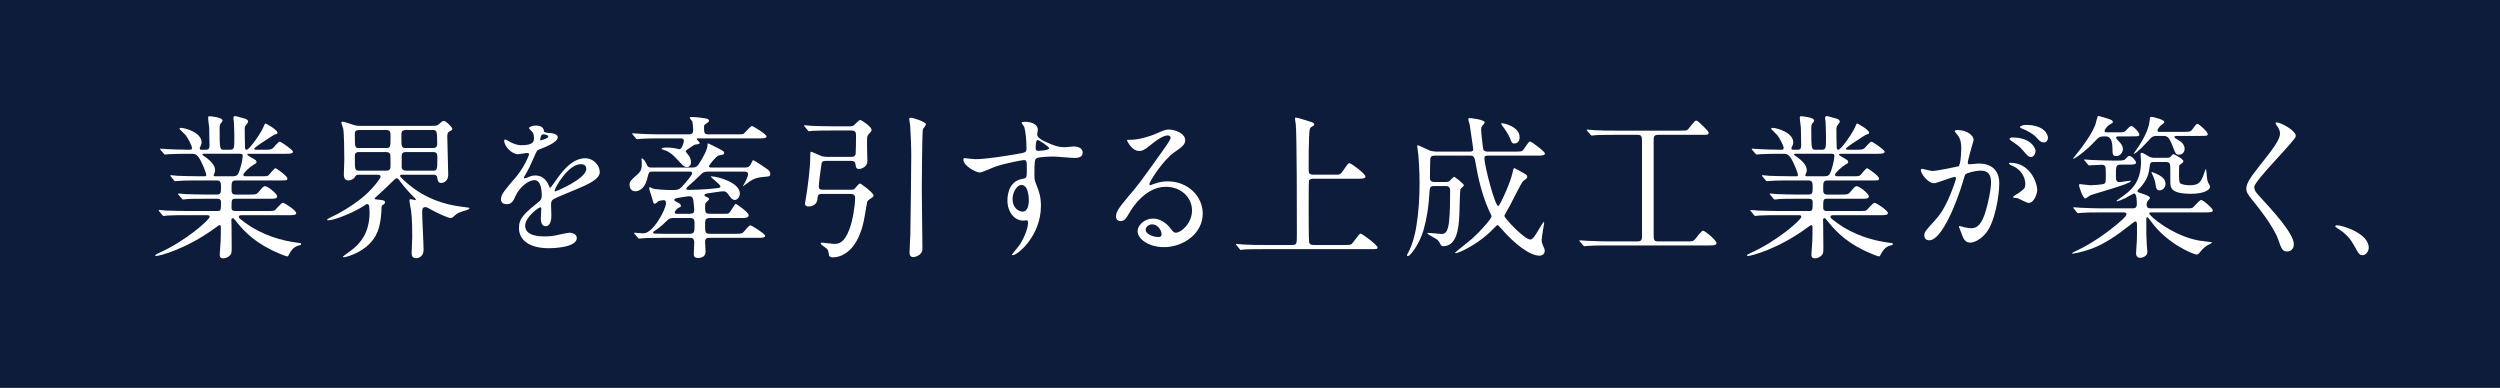
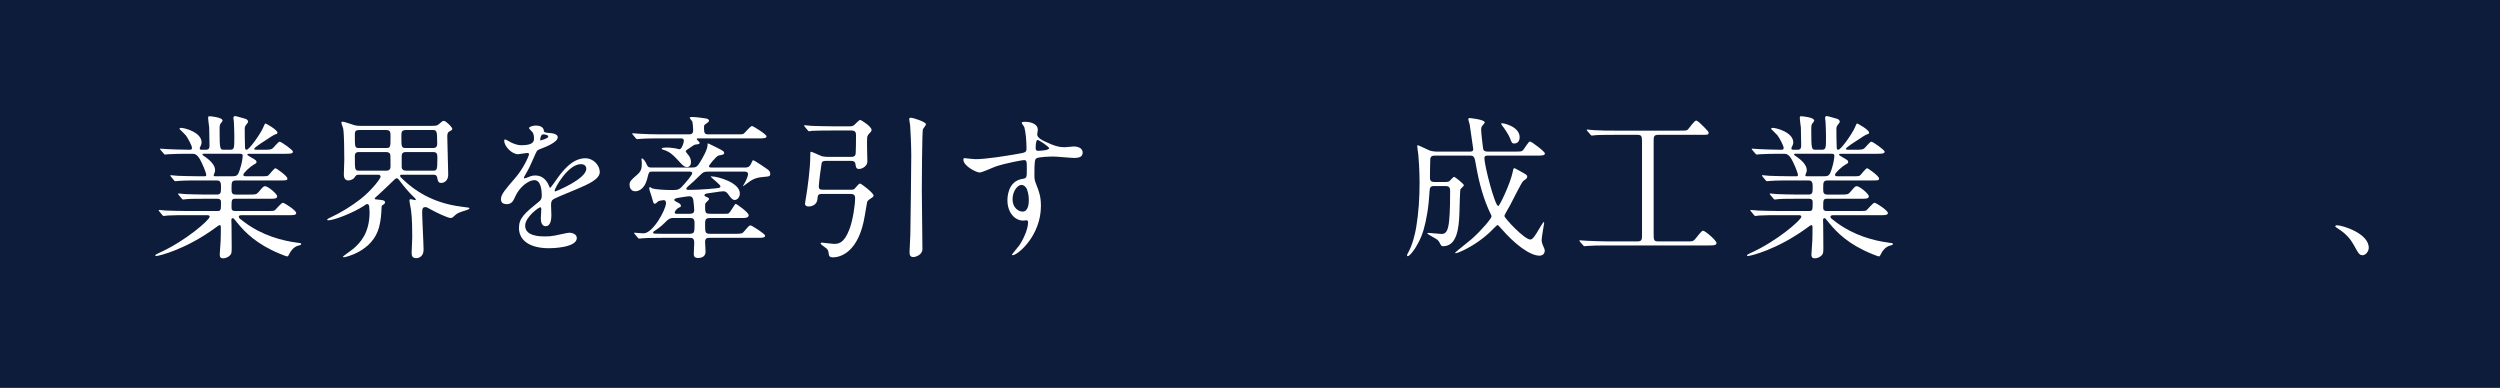
<svg xmlns="http://www.w3.org/2000/svg" id="_レイヤー_1" data-name="レイヤー_1" version="1.1" viewBox="0 0 419.034 65">
  <rect x="0" y="0" width="419.034" height="65" fill="#808080" stroke="none" />
  <rect width="419.034" height="65" style="fill: #013; opacity: .9;" />
  <g>
    <path d="M40.679,36.068c-.364,0-.65,0-.65.26,0,.234.104.286.936.91,3.017,2.262,6.396,3.12,8.814,3.432.624.078.702.078.702.234s-.13.182-.546.286c-.702.208-1.196.858-1.404,1.3-.078.182-.26.494-.338.494-.208,0-1.014-.338-1.274-.442-3.848-1.586-5.798-3.536-7.15-5.2-.598-.728-.624-.78-.754-.78-.208,0-.234.234-.234.312,0,.104.026.884.026,1.04,0,.494.026,2.886.026,3.432,0,.936,0,1.144-.26,1.43-.364.39-.832.521-1.17.521-.312,0-.572-.078-.572-.65,0-.052.13-2.002.156-2.392.026-.676.026-1.508.026-2.184,0-.104,0-.338-.208-.338-.104,0-.52.312-.624.39-5.044,3.718-9.568,4.784-9.984,4.784-.052,0-.182-.026-.182-.13,0-.078.52-.312.546-.338,4.472-1.976,8.58-5.59,8.58-6.11,0-.26-.26-.26-.442-.26h-3.432c-.858,0-2.47,0-3.146.052-.078,0-.598.078-.702.078-.078,0-.13-.052-.234-.182l-.494-.598q-.104-.13-.104-.156c0-.052.052-.078.078-.078.182,0,.962.104,1.144.104.754.026,2.496.078,3.588.078h5.097c.546,0,.546-.234.546-1.456,0-.286-.026-.598-.65-.598h-1.872c-.962,0-2.548,0-3.12.052-.078,0-.624.078-.702.078-.104,0-.13-.052-.234-.156l-.521-.624q-.104-.13-.104-.156c0-.052.052-.078.104-.078.156,0,.962.104,1.145.104.728.026,2.392.078,3.562.078h1.638c.754,0,.754-.312.754-1.274,0-.546,0-1.092-.676-1.092h-3.146c-.624,0-2.392,0-3.302.078-.078,0-.468.052-.546.052s-.13-.052-.234-.182l-.494-.598q-.104-.13-.104-.156c0-.052.052-.078.078-.078.156,0,.962.104,1.144.104.754.026,2.106.078,3.562.078h.962c.13,0,.286,0,.286-.208,0-.39-.728-2.08-1.066-2.652-.52-.858-.858-.91-1.352-.91h-.65c-1.04,0-2.782.026-3.276.078-.104,0-.468.052-.572.052-.078,0-.13-.052-.208-.156l-.52-.598q-.104-.13-.104-.182c0-.052.052-.052.078-.052.182,0,.962.078,1.144.078.754.026,2.106.104,3.588.104.39,0,.546,0,.546-.312,0-.364-.676-1.612-1.04-2.106-.156-.182-1.066-1.066-1.066-1.066,0-.078.104-.182.26-.182.65,0,3.458.754,3.458,2.444,0,.156-.026.338-.182.65-.13.208-.13.26-.13.364,0,.208.208.208.286.208h.78c.572,0,.572-.468.572-.702,0-.468-.026-2.314-.052-3.016-.026-.234-.182-1.326-.182-1.586,0-.312.104-.312.26-.312.052,0,2.158.156,2.158.729,0,.104-.156.312-.26.416-.182.208-.234.416-.234.988,0,3.484.052,3.484.78,3.484h.936c.754,0,.754-.208.754-2.236,0-.702-.052-2.002-.078-2.47-.026-.078-.078-.494-.078-.572,0-.208.078-.364.26-.364.156,0,.338.052,1.794.468.156.052.416.234.416.468,0,.104-.052.156-.286.468-.286.338-.286.494-.286.91,0,1.482.026,1.612.052,2.938,0,.182.026.39.26.39.468,0,2.34-2.704,2.756-3.666.286-.676.312-.728.442-.728.052,0,1.976,1.04,1.976,1.534,0,.182-.052.182-.598.39-.052,0-.936.572-1.066.676-.26.156-2.236,1.404-2.236,1.638,0,.13.208.156.312.156h1.274c.988,0,1.248-.026,1.508-.234.182-.13.936-1.118,1.17-1.118.286,0,2.236,1.404,2.236,1.664,0,.364-.52.364-1.404.364h-5.954c-.104,0-.286,0-.286.13,0,.104.052.13.572.442.858.494.962.546.962.806,0,.182-.104.26-.468.442-.598.338-1.742,1.378-1.742,1.716,0,.234.312.234.494.234h2.34c1.066,0,1.196,0,1.404-.182.182-.156.91-1.17,1.17-1.17.104,0,1.976,1.3,1.976,1.716,0,.338-.13.338-1.326.338h-7.254c-.78,0-.78.312-.78,1.326,0,.676,0,1.04.728,1.04h2.158c1.144,0,1.274,0,1.638-.416.754-.884.832-.988,1.118-.988.442,0,2.002,1.274,2.002,1.69s-.468.416-1.3.416h-5.694c-.65,0-.65.208-.65,1.404,0,.312,0,.65.624.65h5.278c.624,0,1.066,0,1.274-.078.234-.104,1.118-1.3,1.43-1.3.26,0,2.236,1.274,2.236,1.716,0,.364-.52.364-1.378.364h-7.592ZM34.127,25.771c-.052,0-.208,0-.208.13,0,.078.442.39.546.442,1.248.91,1.586,1.612,1.586,2.185,0,.26-.052.338-.182.676-.026.052-.052.13-.052.208,0,.13.182.13.286.13h2.886c.754,0,.91-.208,1.196-1.066.442-1.326.494-2.236.494-2.366,0-.26-.104-.338-.546-.338h-6.006Z" style="fill: #fff;" />
    <path d="M67.355,29.281c-.208,0-.286.052-.286.182,0,.156.052.234.598.729,1.716,1.612,4.706,3.822,9.646,4.446,1.326.156,1.378.182,1.378.26,0,.156-.26.234-.468.312-1.17.364-1.586.494-2.028.936-.312.312-.416.39-.676.39-.494,0-2.418-.936-3.224-1.378-.702-.39-.78-.442-.988-.442-.494,0-.546.312-.546.962,0,.884.234,5.174.234,6.163,0,1.43-1.17,1.43-1.222,1.43-.676,0-.78-.416-.78-.91,0-.364.104-2.21.104-2.626,0-.754,0-3.12-.208-4.55-.026-.234-.26-1.3-.26-1.561,0-.182.078-.234.234-.234.104,0,.598.156.702.156.104,0,.13-.052.13-.104,0-.104-.26-.364-.39-.468-.598-.546-1.69-1.82-2.158-2.47-.26-.364-.442-.624-.624-.624s-.286.104-.364.182c-.936.91-2.392,2.288-2.834,2.678-.104.104-.521.442-.521.52,0,.156.078.156.39.182.832.078,1.352.104,1.352.494,0,.078-.078.234-.338.39-.182.104-.26.156-.26.546-.026.91-.104,2.028-.416,3.225-1.092,4.082-5.721,5.018-5.824,5.018-.078,0-.234,0-.234-.104,0-.052,1.56-1.144,1.846-1.404,1.014-.91,2.626-2.496,2.626-6.058,0-.338-.078-.91-.078-1.066-.052-.182-.208-.286-.364-.286-.078,0-.494.286-.598.364-1.716,1.092-4.862,2.366-5.902,2.366-.078,0-.156,0-.156-.078,0-.13.13-.208.416-.338,1.872-.858,3.588-1.924,5.2-3.172,1.872-1.482,3.328-3.432,3.328-3.718,0-.312-.312-.338-.468-.338h-2.938c-.676,0-.702.052-.936.442-.182.286-.676.52-1.066.52-.728,0-.754-.754-.754-1.014,0-.338.078-2.08.078-2.47,0-1.17-.026-4.29-.182-5.2-.026-.156-.312-.832-.312-1.014,0-.13.13-.156.208-.156.286,0,1.612.494,1.924.572.442.13.78.13,1.066.13h11.622c1.092,0,1.222,0,1.56-.312.442-.39.572-.52.806-.52.364,0,1.404,1.092,1.404,1.3s-.078.26-.521.494c-.312.182-.312.546-.312.936,0,.91.156,5.278.156,6.292,0,.91-.598,1.378-1.17,1.378-.52,0-.572-.364-.676-.884-.078-.442-.364-.494-.624-.494h-5.304ZM64.729,24.809c.728,0,.728-.182.728-1.846,0-.806,0-1.17-.754-1.17h-4.498c-.729,0-.729.39-.729.728,0,2.184,0,2.288.702,2.288h4.55ZM64.781,28.605c.676,0,.676-.52.676-.78,0-.234,0-1.716-.026-1.794-.026-.39-.286-.546-.728-.546h-4.55c-.676,0-.676.442-.676.702,0,2.392,0,2.418.78,2.418h4.524ZM72.633,24.809c.65,0,.65-.546.65-.702,0-2.314-.104-2.314-.832-2.314h-4.342c-.832,0-.832.312-.832,1.092,0,1.716,0,1.924.728,1.924h4.628ZM72.633,28.605c.624,0,.676-.234.676-2.054,0-.676,0-1.066-.729-1.066h-4.55c-.702,0-.702.416-.702.858v1.638c0,.442.338.624.754.624h4.55Z" style="fill: #fff;" />
    <path d="M83.968,33.364c0-.78.728-1.612,2.496-3.666,1.17-1.352,2.21-3.51,2.21-3.874,0-.156-.182-.182-.286-.182-.26,0-1.326.208-1.56.208-.988,0-2.314-1.274-2.314-2.288,0-.078,0-.182.156-.182s.832.416.988.494c.312.156,1.014.468,1.716.468,2.132,0,2.132-.702,2.132-1.222,0-.156-.026-.572-.208-.91-.078-.13-.624-.598-.624-.754,0-.208.676-.416,1.145-.416.624,0,1.274.234,1.326.806.026.338.13.39,1.17.468.182,0,1.17.13,1.17.676,0,.858-1.898,1.586-3.094,2.054-.39.156-.416.208-.988,1.534-.624,1.43-.729,1.638-1.404,2.808-.13.234-.182.312-.182.416,0,.052.026.104.104.104s.572-.182.806-.286c.286-.13.624-.208,1.014-.208.338,0,1.534.052,2.21,1.586.182.442.208.494.26.494.078,0,.937-1.196,1.066-1.404.858-1.196,2.548-3.562,4.81-3.562,1.43,0,2.444,1.222,2.444,2.314,0,1.222-2.054,2.08-3.666,2.782-.65.286-3.588,1.456-4.056,1.742-.416.26-.442.546-.442,1.092,0,.234.052,1.326.052,1.561,0,.416,0,1.898-.962,1.898-.702,0-.806-.858-.806-1.326,0-.26.078-1.508.078-1.534,0-.104,0-.312-.182-.312-.208,0-2.522,1.612-2.522,3.094,0,1.794,2.6,1.794,3.354,1.794.65,0,1.145-.052,1.664-.156.364-.052,2.028-.468,2.366-.468.546,0,1.274.26,1.274.884,0,1.612-4.03,1.716-4.654,1.716-3.302,0-5.044-1.352-5.044-3.406,0-1.664.988-2.496,3.432-4.472.26-.208.39-.521.39-.91,0-1.17-.208-2.626-1.248-2.626-.988,0-2.522,1.196-3.198,2.756-.286.65-.572,1.274-1.404,1.274-.494,0-.988-.156-.988-.858ZM90.599,23.535c.052,0,1.3-.338,1.3-.624,0-.338-.65-.39-.884-.39-.364,0-.468.728-.468.832s0,.182.052.182ZM92.965,31.959c0,.052.026.13.104.13s5.2-2.08,5.2-3.796c0-.65-.572-.78-.91-.78-2.158,0-4.394,4.03-4.394,4.446Z" style="fill: #fff;" />
    <path d="M109.344,28.761c-.546,0-.572.026-.858,1.17-.494,1.976-1.664,2.132-2.002,2.132-.754,0-.962-.676-.962-1.066,0-.598.234-.806,1.222-1.664.729-.624.832-1.04.832-2.002,0-.078-.052-.702-.052-.702,0-.026,0-.078.052-.078.312,0,.729.754.858,1.092.13.26.234.442.728.442h6.76c.754,0,.962-.13,1.43-.936.468-.754,1.248-2.106,1.248-2.886,0-.104,0-.234.052-.234.104,0,1.3.624,1.586.754,1.04.546,1.144.598,1.144.858,0,.286-.312.312-.91.416-.416.078-1.638,1.638-1.638,1.794,0,.234.26.234.494.234h5.434c.416,0,.832,0,1.118-.624.26-.572.26-.598.39-.598.156,0,2.366,1.482,2.496,1.612.234.208.338.416.338.624,0,.468-.078.468-1.274.572-1.326.13-1.82.468-2.756,1.17-.078.078-.338.26-.494.364-.078,0-.026-.078.052-.208.521-.832.754-1.612.754-1.768,0-.468-.416-.468-.676-.468h-5.98c-.728,0-.91.13-1.352.572-.676.676-1.378,1.326-2.106,1.95-.052.052-.234.208-.234.364,0,.182.286.182.494.182,1.95,0,4.55-.26,4.836-.312.156-.026.39-.052.39-.312,0-.234-1.638-1.508-1.638-1.586,0-.052.13-.052.156-.052.988,0,4.732,1.014,4.732,2.86,0,.728-.52,1.092-.858,1.092-.39,0-.676-.364-1.04-.884-.312-.442-.494-.572-.884-.572-.234,0-.468.026-2.548.338-.338.052-.598.104-.598.312,0,.182.338.312.442.338.078.026.338.13.338.312,0,.13-.468.52-.546.624-.13.156-.13.26-.13.702,0,1.118.156,1.144,1.014,1.144h2.08c.624,0,.702,0,.806-.052.312-.104,1.066-1.612,1.222-1.612s2.184,1.43,2.184,1.898c0,.442-.598.468-.858.468h-5.434c-.858,0-1.014.13-1.014.988,0,1.482,0,1.664.884,1.664h4.03c1.17,0,1.3,0,1.664-.442.728-.858.806-.962,1.066-.962.156,0,2.418,1.404,2.418,1.716,0,.364-.52.364-1.378.364h-7.774c-.546,0-.91,0-.91.702,0,.182.078,1.378.078,1.638,0,.962-.936,1.04-1.274,1.04-.494,0-.702-.234-.702-.624,0-.286.078-1.664.078-1.95,0-.806-.39-.806-.884-.806h-4.524c-2.288,0-2.99.052-3.276.078-.104,0-.468.052-.546.052-.104,0-.156-.052-.234-.156l-.494-.598c-.104-.13-.13-.13-.13-.182,0-.052.052-.052.104-.052.078,0,1.222.104,1.482.104,1.612,0,3.771-4.03,3.771-5.07,0-.416-.234-.494-.364-.494-.26,0-.858.13-.884.156-.442.39-.494.442-.65.442-.208,0-.208-.104-.546-1.3-.026-.078-.364-1.066-.364-1.196,0-.156,0-.286.13-.286.078,0,.286.208.338.208.546.182,2.132.286,3.458.286,1.014,0,1.17-.104,2.028-1.092.286-.312,1.248-1.456,1.248-1.716,0-.286-.286-.286-.546-.286h-6.136ZM117.014,23.197c-.13,0-.234,0-.234.104,0,.13.494.52.494.65,0,.182-.13.208-.754.286-.156,0-.728.442-.858.52-.234.156-.728.442-.728.598,0,.104.416.598.52.728.234.286.364.702.364,1.092,0,.494-.26.832-.676.832-.286,0-.598-.156-1.014-.624-1.145-1.248-1.742-1.924-2.886-2.262-.104-.026-.338-.104-.338-.208,0-.182.729-.182.91-.182.598,0,1.17.104,1.508.156.104.026.494.13.572.13.39,0,.728-1.144.728-1.378,0-.442-.286-.442-.546-.442h-3.458c-.624,0-2.366,0-3.276.078-.078,0-.468.052-.546.052-.104,0-.13-.052-.234-.156l-.494-.598q-.104-.13-.104-.182c0-.052.052-.052.078-.052.156,0,.962.078,1.144.078.754.052,2.106.104,3.562.104h4.732c.702,0,.702-.416.702-.806,0-.468-.104-1.222-.13-1.326-.052-.104-.442-.52-.442-.65s.338-.13.494-.13c.624,0,2.132.234,2.288.26.104.026.442.104.442.364,0,.182-.104.234-.546.546-.26.156-.286.208-.286.728,0,.858.156,1.014.754,1.014h4.576c.624,0,1.092,0,1.274-.078.234-.13,1.144-1.326,1.456-1.326.13,0,2.418,1.378,2.418,1.742,0,.338-.521.338-1.404.338h-10.062ZM113.036,36.535c-.468,0-.78,0-1.248.442-.624.624-1.092,1.092-2.054,1.716-.13.078-.26.156-.26.286,0,.208.286.182.364.182.13,0,1.04.026,1.248.026h4.42c.91,0,.91-.234.91-1.742,0-.832-.26-.91-.884-.91h-2.496ZM115.558,35.834c.624,0,.806-.182.806-.65,0-.182-.104-1.353-.156-1.664-.104-.442-.26-.624-.676-.624-.286,0-1.534.208-1.846.26-.156.026-.676.104-.676.364,0,.13.338.312.676.468.234.13.442.26.442.52,0,.156-.052.182-.312.286-.52.234-.728.728-.728.832,0,.208.208.208.468.208h2.002Z" style="fill: #fff;" />
    <path d="M137.788,32.506c-.65,0-.728.182-.78.91-.078.806-.78,1.196-1.508,1.196-.13,0-.572-.052-.572-.468,0-.13.208-1.248.234-1.482.13-.754.65-4.29.65-6.448,0-.702,0-.78.156-.78.13,0,1.482.65,1.794.754.26.052.676.104.936.104h4.004c.702,0,.702-.416.728-.65.026-.676.052-1.664.052-2.964,0-.416-.078-.806-.754-.806h-3.276c-.624,0-2.392,0-3.302.052-.078.026-.442.078-.546.078-.078,0-.13-.078-.234-.182l-.494-.598q-.104-.13-.104-.156c0-.052.052-.078.078-.078.182,0,.962.078,1.144.104.754.026,2.106.078,3.588.078h2.912c.208,0,.39-.026.572-.13.182-.104.884-.937,1.118-.937.156,0,1.898,1.092,1.898,1.664,0,.234-.13.364-.416.65-.182.182-.26.338-.312.546-.078.598.026,3.484.026,4.134,0,.728-.858,1.222-1.378,1.222s-.546-.312-.624-.858c-.052-.494-.572-.494-.728-.494h-4.264c-.572,0-.65.26-.676.416-.052.156-.468,3.328-.468,3.822,0,.442.104.598.754.598h4.602c.208,0,.39,0,.572-.104.156-.104.754-.936.962-.936.234,0,2.288,1.586,2.288,2.002,0,.208-.234.364-.416.468-.416.26-.572.416-.65.598-.052.13-.338,1.95-.39,2.236-1.014,6.37-4.238,7.072-5.356,7.072-.13,0-.624,0-.676-.442-.104-.702-.13-.806-.416-1.066-.13-.13-.962-.624-.962-.832,0-.13.156-.13.234-.13.208,0,1.612.208,1.924.208.78,0,1.742,0,2.678-2.496.521-1.378.937-3.874.937-5.2,0-.494-.26-.676-.754-.676h-4.784ZM154.689,21.663c-.13.468-.182,8.762-.182,10.114,0,1.586.104,8.528.104,9.958,0,1.014-1.17,1.353-1.534,1.353-.624,0-.624-.521-.624-.91,0-.442.13-2.418.13-2.834.052-1.977.156-12.117.156-13.261,0-1.508-.104-4.03-.182-5.018,0-.156-.156-.91-.156-1.066,0-.208.052-.26.26-.26.442,0,2.548.702,2.548,1.092,0,.156-.468.702-.52.832Z" style="fill: #fff;" />
    <path d="M163.476,26.681c1.794,0,5.174-.546,7.072-.884,1.352-.234,1.508-.26,1.508-.936,0-1.274-.156-2.86-.364-3.536-.026-.13-.442-.598-.442-.728,0-.182.39-.182.546-.182,1.144,0,2.158.468,2.158,1.3,0,.13-.104.676-.104.806,0,.598.754.988,2.288,1.638.65.26,1.326.52,2.288.52.26,0,1.352-.13,1.56-.13.338,0,1.482.104,1.482,1.014,0,.676-.494.91-1.404.91-.546,0-2.964-.234-3.458-.234-.624,0-2.314.052-2.809.26-.364.156-.416.52-.416,2.808,0,.728.026.91.338,1.69.442,1.092.754,1.976.754,3.51,0,5.044-3.926,8.268-4.732,8.268-.052,0-.13-.026-.13-.104,0-.052,1.066-1.3,1.248-1.561.676-1.014,1.456-2.704,1.456-3.822,0-.078,0-.364-.26-.364-.078,0-.468.052-.546.052-1.404,0-2.652-1.326-2.652-3.406,0-.338,0-3.198,2.522-3.588.728-.104.728-.26.728-1.586,0-1.404,0-1.56-.52-1.56-.26,0-2.912.494-4.602,1.04-.442.13-2.34,1.04-2.782,1.04-.572,0-2.73-1.092-2.73-2.158,0-.104.052-.234.13-.26.26.026,1.508.182,1.872.182ZM171.199,30.997c-.65,0-1.482,1.066-1.482,2.392,0,1.456,1.014,2.08,1.69,2.08,1.014,0,1.04-1.56,1.04-1.976,0-.936-.26-1.612-.338-1.82-.078-.182-.39-.676-.91-.676ZM173.591,24.783c0,.416.104.494.468.494.104,0,1.794-.052,1.794-.442,0-.208-1.742-1.43-1.976-1.378-.182.052-.286.65-.286,1.326Z" style="fill: #fff;" />
-     <path d="M199.799,35.261c0-2.132-1.794-3.952-4.394-3.952-3.432,0-5.642,3.562-6.11,4.368-.52.884-.78,1.378-1.482,1.378-.624,0-.754-.521-.754-.729,0-.65.208-1.222,2.054-3.38,1.69-1.976,1.95-2.314,5.876-7.826.858-1.222,1.222-1.768,1.222-2.054,0-.182-.182-.364-.494-.364-.962,0-2.496,1.3-2.938,1.664-1.04.858-1.404.936-1.846.936-1.222,0-2.028-1.664-2.028-1.794,0-.078.078-.078.624-.078,1.378,0,3.302-.624,4.03-.936,1.612-.702,1.794-.78,2.366-.78,1.04,0,2.73.65,2.73,1.794,0,.754-.598,1.17-1.846,2.028-1.872,1.326-4.16,4.888-4.16,5.33,0,.078.078.182.156.182.156-.052.494-.182.65-.234.832-.312,1.56-.416,2.288-.416,3.328,0,5.85,2.47,5.85,5.408,0,3.302-3.198,5.616-6.5,5.616-2.574,0-4.42-1.378-4.42-2.678,0-.936,1.092-2.106,2.574-2.106,1.222,0,2.236.728,2.964,1.664.364.468.52.702.884.702.884,0,2.704-1.586,2.704-3.744ZM193.116,37.602c-.624,0-1.092.494-1.092.91,0,.676,1.118,1.222,2.236,1.222.26,0,.442-.182.442-.468,0-.624-.624-1.664-1.586-1.664Z" style="fill: #fff;" />
-     <path d="M223.718,29.281c.91,0,.937,0,1.456-.754.729-1.066.806-1.17,1.014-1.17.312,0,2.678,1.768,2.678,2.236,0,.364-.546.364-1.404.364h-7.28c-.234,0-.65,0-.78.338-.052.182-.052,3.667-.052,4.811,0,.598,0,5.148.078,5.512.104.39.39.442.78.442h5.252c.91,0,1.014,0,1.352-.468.962-1.274,1.066-1.43,1.248-1.43.286,0,2.834,1.924,2.834,2.314,0,.286-.13.286-1.326.286h-17.759c-2.262,0-3.016.026-3.276.052-.078,0-.468.078-.546.078-.104,0-.13-.078-.234-.182l-.494-.598c-.052-.078-.104-.13-.104-.156,0-.052.026-.078.078-.078.182,0,.988.104,1.144.104,1.274.078,2.34.078,3.562.078h4.603c.832,0,.832-.182.832-1.898,0-2.574,0-16.641-.182-18.305-.026-.156-.13-.832-.13-.962,0-.078,0-.182.104-.182.416,0,2.132.598,2.496.702.234.052.624.182.624.442,0,.156-.078.208-.468.416-.338.182-.338.572-.39,1.586-.078,2.132-.078,2.574-.078,5.538,0,.598.052.884.832.884h3.536Z" style="fill: #fff;" />
    <path d="M240.332,31.179c-.442,0-.676.182-.702.676-.156,2.86-.521,4.94-1.04,6.76-.65,2.185-2.158,4.316-2.626,4.316-.052,0-.13-.026-.13-.104,0-.104.052-.208.104-.312.884-1.56,1.248-3.38,1.43-4.368.416-2.47.572-4.992.572-7.488,0-2.054-.156-4.238-.208-4.732-.026-.208-.182-1.196-.182-1.43,0-.052,0-.156.078-.156.156,0,1.716.78,2.054.91.26.078.702.156.988.156h5.772c.156,0,.494,0,.494-.416,0-.052-.572-3.979-.598-4.134-.026-.026-.234-.832-.234-.858,0-.156.078-.208.26-.208.026,0,2.496.234,2.496.728,0,.104-.312.468-.416.572-.156.208-.182.364-.182.728,0,.468.312,3.12.364,3.25.026.052.156.338.676.338h4.499c1.092,0,1.222,0,1.456-.208.208-.182.91-1.482,1.196-1.482.26,0,2.496,1.69,2.496,2.002,0,.364-.546.364-1.404.364h-8.243c-.286,0-.494.078-.494.39,0,1.352,1.768,8.06,2.314,8.06.26,0,2.054-3.9,2.392-5.564.078-.39.156-.78.286-.78.104,0,.208.052,1.222.624.858.468.962.546.962.806,0,.104-.052.208-.13.312-.078.078-.494.364-.572.442-.26.234-1.846,3.406-2.184,4.056-.156.286-.936,1.586-.936,1.768,0,.364,3.354,3.952,4.342,3.952.416,0,.832-.702,1.404-1.664.13-.208.754-1.274.832-1.274s.078.156.078.208c0,.104-.416,2.34-.416,2.782,0,.156,0,.364.156.78.312.754.364.832.364,1.014,0,.754-.65.858-.884.858-1.638,0-4.212-2.002-6.37-4.498-.494-.546-.546-.624-.676-.624s-1.144,1.092-1.378,1.3c-2.47,2.262-5.252,3.406-5.59,3.406-.026,0-.13,0-.13-.078,0-.078,2.393-1.95,2.834-2.34,1.742-1.56,3.276-3.432,3.276-3.744,0-.104-.026-.182-.104-.312-1.248-2.548-1.976-5.304-2.47-8.086-.26-1.534-.312-1.794-1.014-1.794h-5.928c-.234,0-.702,0-.754.572-.026.494-.052,2.574-.052,3.094,0,.312,0,.754.754.754h1.846c.234,0,.494-.026.676-.156.104-.078.598-.702.78-.702.156,0,1.638,1.196,1.638,1.404,0,.13-.546.572-.598.702-.052.104-.156,3.563-.156,3.875-.078,2.86-.494,5.642-2.756,5.642-.182,0-.286-.078-.39-.26-.208-.416-.312-.624-.598-.858-.234-.182-1.638-.91-1.638-1.014,0-.078.104-.104.208-.104.312,0,1.82.182,2.158.182.572,0,1.04-.234,1.248-1.846.078-.754.208-1.638.208-5.356,0-.416-.052-.832-.78-.832h-1.95ZM254.711,22.989c0,.546-.234,1.066-.936,1.066-.364,0-.468-.312-.65-.832-.208-.572-.962-1.716-1.404-2.262-.104-.156-.13-.234-.078-.286.104-.13,3.068.468,3.068,2.314Z" style="fill: #fff;" />
    <path d="M270.623,22.599c-1.977,0-2.86.026-3.12.052-.078,0-.598.078-.676.078-.104,0-.182-.078-.26-.182l-.494-.572c-.052-.078-.13-.156-.13-.182,0-.052.052-.078.104-.078.182,0,.988.104,1.144.104,1.274.078,2.34.078,3.562.078h10.712c1.092,0,1.222,0,1.43-.182.234-.208,1.092-1.508,1.404-1.508.26,0,.988.754,1.352,1.118.65.676.728.754.728.91,0,.364-.13.364-1.144.364h-7.306c-.754,0-.754.39-.754.988v15.497c0,1.118,0,1.378.754,1.378h4.784c.936,0,1.04,0,1.352-.312.234-.234,1.092-1.482,1.378-1.482.364,0,2.262,1.638,2.262,2.054s-.52.416-1.248.416h-17.057c-1.534,0-2.678.026-3.276.078-.104,0-.442.052-.52.052-.104,0-.182-.052-.26-.156l-.52-.598c-.052-.078-.104-.13-.104-.182s.026-.052.104-.052c.182,0,.962.078,1.144.078,1.274.052,2.626.104,3.562.104h4.914c.754,0,.78-.338.78-1.014v-15.834c0-.832-.156-1.014-.78-1.014h-3.822Z" style="fill: #fff;" />
    <path d="M307.465,36.068c-.364,0-.65,0-.65.26,0,.234.104.286.936.91,3.017,2.262,6.396,3.12,8.814,3.432.624.078.702.078.702.234s-.13.182-.546.286c-.702.208-1.196.858-1.404,1.3-.078.182-.26.494-.338.494-.208,0-1.014-.338-1.274-.442-3.848-1.586-5.798-3.536-7.15-5.2-.598-.728-.624-.78-.754-.78-.208,0-.234.234-.234.312,0,.104.026.884.026,1.04,0,.494.026,2.886.026,3.432,0,.936,0,1.144-.26,1.43-.364.39-.832.521-1.17.521-.312,0-.572-.078-.572-.65,0-.052.13-2.002.156-2.392.026-.676.026-1.508.026-2.184,0-.104,0-.338-.208-.338-.104,0-.52.312-.624.39-5.044,3.718-9.568,4.784-9.984,4.784-.052,0-.182-.026-.182-.13,0-.078.52-.312.546-.338,4.472-1.976,8.58-5.59,8.58-6.11,0-.26-.26-.26-.442-.26h-3.432c-.858,0-2.47,0-3.146.052-.078,0-.598.078-.702.078-.078,0-.13-.052-.234-.182l-.494-.598q-.104-.13-.104-.156c0-.052.052-.078.078-.078.182,0,.962.104,1.144.104.754.026,2.496.078,3.588.078h5.097c.546,0,.546-.234.546-1.456,0-.286-.026-.598-.65-.598h-1.872c-.962,0-2.548,0-3.12.052-.078,0-.624.078-.702.078-.104,0-.13-.052-.234-.156l-.521-.624q-.104-.13-.104-.156c0-.052.052-.078.104-.078.156,0,.962.104,1.145.104.728.026,2.392.078,3.562.078h1.638c.754,0,.754-.312.754-1.274,0-.546,0-1.092-.676-1.092h-3.146c-.624,0-2.392,0-3.302.078-.078,0-.468.052-.546.052s-.13-.052-.234-.182l-.494-.598q-.104-.13-.104-.156c0-.052.052-.078.078-.078.156,0,.962.104,1.144.104.754.026,2.106.078,3.562.078h.962c.13,0,.286,0,.286-.208,0-.39-.728-2.08-1.066-2.652-.52-.858-.858-.91-1.352-.91h-.65c-1.04,0-2.782.026-3.276.078-.104,0-.468.052-.572.052-.078,0-.13-.052-.208-.156l-.52-.598q-.104-.13-.104-.182c0-.052.052-.052.078-.052.182,0,.962.078,1.144.078.754.026,2.106.104,3.588.104.39,0,.546,0,.546-.312,0-.364-.676-1.612-1.04-2.106-.156-.182-1.066-1.066-1.066-1.066,0-.078.104-.182.26-.182.65,0,3.458.754,3.458,2.444,0,.156-.026.338-.182.65-.13.208-.13.26-.13.364,0,.208.208.208.286.208h.78c.572,0,.572-.468.572-.702,0-.468-.026-2.314-.052-3.016-.026-.234-.182-1.326-.182-1.586,0-.312.104-.312.26-.312.052,0,2.158.156,2.158.729,0,.104-.156.312-.26.416-.182.208-.234.416-.234.988,0,3.484.052,3.484.78,3.484h.936c.754,0,.754-.208.754-2.236,0-.702-.052-2.002-.078-2.47-.026-.078-.078-.494-.078-.572,0-.208.078-.364.26-.364.156,0,.338.052,1.794.468.156.052.416.234.416.468,0,.104-.052.156-.286.468-.286.338-.286.494-.286.91,0,1.482.026,1.612.052,2.938,0,.182.026.39.26.39.468,0,2.34-2.704,2.756-3.666.286-.676.312-.728.442-.728.052,0,1.976,1.04,1.976,1.534,0,.182-.052.182-.598.39-.052,0-.936.572-1.066.676-.26.156-2.236,1.404-2.236,1.638,0,.13.208.156.312.156h1.274c.988,0,1.248-.026,1.508-.234.182-.13.936-1.118,1.17-1.118.286,0,2.236,1.404,2.236,1.664,0,.364-.52.364-1.404.364h-5.954c-.104,0-.286,0-.286.13,0,.104.052.13.572.442.858.494.962.546.962.806,0,.182-.104.26-.468.442-.598.338-1.742,1.378-1.742,1.716,0,.234.312.234.494.234h2.34c1.066,0,1.196,0,1.404-.182.182-.156.91-1.17,1.17-1.17.104,0,1.976,1.3,1.976,1.716,0,.338-.13.338-1.326.338h-7.254c-.78,0-.78.312-.78,1.326,0,.676,0,1.04.728,1.04h2.158c1.144,0,1.274,0,1.638-.416.754-.884.832-.988,1.118-.988.442,0,2.002,1.274,2.002,1.69s-.468.416-1.3.416h-5.694c-.65,0-.65.208-.65,1.404,0,.312,0,.65.624.65h5.278c.624,0,1.066,0,1.274-.078.234-.104,1.118-1.3,1.43-1.3.26,0,2.236,1.274,2.236,1.716,0,.364-.52.364-1.378.364h-7.592ZM300.913,25.771c-.052,0-.208,0-.208.13,0,.078.442.39.546.442,1.248.91,1.586,1.612,1.586,2.185,0,.26-.052.338-.182.676-.026.052-.052.13-.052.208,0,.13.182.13.286.13h2.886c.754,0,.91-.208,1.196-1.066.442-1.326.494-2.236.494-2.366,0-.26-.104-.338-.546-.338h-6.006Z" style="fill: #fff;" />
-     <path d="M321.947,28.501c0-.104.104-.208.234-.208.078,0,1.43.364,1.716.364.754,0,4.316-.754,4.368-.78.442-.312.468-2.938.468-3.068,0-.676-.052-1.456-.65-2.21-.39-.468-.442-.52-.442-.598,0-.182.312-.208.416-.208,1.742,0,2.756.988,2.756,1.664,0,.026-.988,3.354-.988,3.848,0,.156.104.234.286.234.13,0,1.326-.13,1.534-.13,1.95,0,3.458.936,3.458,3.328,0,2.054-.729,6.526-2.236,8.346-.728.858-1.768,1.586-2.652,1.586-.962,0-1.222-.91-1.534-1.794-.052-.182-.338-.78-.338-.858s.052-.13.13-.13c.104,0,.572.156.65.182.546.13,1.066.182,1.326.182.754,0,1.716-.364,2.47-3.172.286-1.04.806-3.146.806-4.524,0-1.82-1.04-1.95-1.794-1.95-.832,0-2.314.39-2.496.624-.104.13-.13.234-.39,1.118-1.04,3.536-3.562,9.932-5.668,9.932-.572,0-.832-.364-.832-.832,0-.546.182-.754,1.742-2.47.702-.78,1.794-1.976,3.198-5.876.104-.26.364-1.04.364-1.222,0-.078-.026-.208-.182-.208-.572,0-2.99,1.04-3.51,1.04-1.014,0-2.21-1.638-2.21-2.21ZM339.99,34.013c-.285,0-1.481-.676-1.768-.78-.182-.052-.832-.078-.832-.182,0-.156.858-.598,1.014-.728.962-.728,1.066-.806,1.066-1.508,0-.442-.182-2.132-2.106-2.99-.208-.104-.624-.286-.624-.39,0-.156.104-.156.182-.156,3.328,0,4.523,3.276,4.55,4.602,0,.312-.39,2.132-1.482,2.132ZM341.187,25.303c0,.442-.312,1.014-.754,1.014-.364,0-.572-.156-1.378-1.118-.521-.624-.78-.806-1.846-1.534-.131-.078-.391-.286-.391-.39,0-.078.208-.234.442-.234,3.328,0,3.926,1.95,3.926,2.262ZM343.267,23.119c0,.312-.208.754-.649.754-.572,0-.858-.338-1.379-.936-.416-.442-1.456-1.066-2.313-1.378-.26-.078-.338-.182-.338-.26,0-.208.624-.364.936-.364,3.225,0,3.744,1.69,3.744,2.185Z" style="fill: #fff;" />
-     <path d="M352.184,35.6c-1.949,0-2.626.026-3.302.078-.078,0-.468.052-.546.052-.104,0-.13-.052-.234-.156l-.494-.598q-.104-.13-.104-.182c0-.026.026-.052.078-.052.182,0,.988.078,1.144.078,1.274.052,2.341.104,3.562.104h5.122c.468,0,.754-.104.754-.728,0-.39,0-1.768-.468-1.768-.13,0-1.274.702-1.508.806-.599.286-1.248.52-1.353.52-.025,0-.078-.026-.078-.078s.546-.442.858-.65c1.404-1.014,3.25-2.288,3.25-5.954,0-.182-.078-1.014-.078-1.196,0-.104,0-.26.156-.26.234,0,.286.052,1.274.624.26.156.546.208.884.208h2.054c.13,0,.364,0,.546-.078.104-.052.469-.546.572-.546.104,0,1.69.806,1.69,1.196,0,.208-.312.416-.442.494-.078.052-.234.156-.26.26,0,.13-.026.39-.026,1.56,0,.39,0,1.248.208,1.404.338.208,1.015.312,1.561.312,1.638,0,1.95-.52,2.521-2.262.078-.182.156-.442.208-.442.053,0,.053.078.13.806.078.884.104,1.222.339,1.612.208.364.233.39.233.52,0,.624-1.196,1.196-3.146,1.196-3.511,0-3.511-1.04-3.511-2.08,0-1.769,0-2.548-.052-2.809-.078-.416-.494-.442-.78-.442h-1.846c-.676,0-.702.026-.858,1.222-.13,1.04-.52,1.95-1.508,3.068-.416.442-.468.494-.468.572,0,.208.078.208.857.468.442.13,1.223.416,1.223.676,0,.156-.053.208-.286.442-.13.156-.26.338-.26.728,0,.598.468.598.806.598h5.59c1.093,0,1.196,0,1.404-.182.234-.182,1.066-1.222,1.326-1.222.39,0,1.976,1.456,1.976,1.716,0,.364-.52.364-1.378.364h-8.944c-.155,0-.338,0-.338.156,0,.468,3.927,3.744,8.242,4.55.364.078,2.288.26,2.288.338,0,.13-.676.416-.779.468-.702.468-.963.806-1.431,1.378-.104.104-.208.182-.312.182-.624,0-4.94-1.794-7.618-5.435-.547-.728-.599-.806-.755-.806-.13,0-.13.13-.13.208,0,2.73,0,3.094.078,4.316,0,.208.104,1.092.104,1.274,0,.78-.962.988-1.196.988-.702,0-.702-.65-.702-.832,0-.312.13-1.716.13-2.002.026-.364.026-1.118.026-2.704,0-.078,0-.572-.26-.572-.131,0-.755.494-1.118.78-1.925,1.508-3.927,2.938-6.215,3.796-1.534.572-3.016.832-3.172.832-.026,0-.104,0-.104-.052,0-.026.052-.104.182-.182,4.472-1.976,7.982-5.252,8.242-5.486.364-.338.676-.65.676-.91,0-.286-.338-.286-.624-.286h-3.614ZM355.227,22.859c-.234,0-.547,0-.547.208,0,.13.156.286.469.624.363.364.676.78.676,1.274,0,.624-.494,1.196-1.118,1.196s-.624-.39-.624-1.196c0-2.106-.806-2.106-1.248-2.106-.858,0-.988.078-1.586.702-1.82,1.976-3.771,3.224-3.771,3.042,0-.052.053-.104.183-.286,1.456-1.768,3.016-3.926,3.562-5.46.078-.234.338-1.43.469-1.43.13,0,1.638.468,1.716.494.52.182.728.26.728.52,0,.182-.078.208-.571.468-.183.078-.807.728-.807,1.04,0,.234.286.234.546.234h1.639c1.04,0,1.17,0,1.638-.572.104-.13.468-.494.676-.494.286,0,1.326,1.04,1.326,1.43,0,.312-.13.312-1.378.312h-1.976ZM349.454,26.967c-.104-.13-.13-.13-.13-.182,0-.052.052-.052.104-.052.183,0,.988.078,1.145.078,1.273.052,2.34.104,3.562.104h.624c1.17,0,1.301,0,1.664-.442.183-.208.312-.338.494-.338.416,0,1.118.858,1.118,1.092,0,.364-.494.364-1.378.364h-1.145c-.857,0-.857.208-.857,1.95,0,.598.052.988.624.988.13,0,1.456-.234,1.742-.234.078,0,.155,0,.155.052,0,.468-6.317,2.158-6.812,2.392-.13.052-.702.52-.832.52-.442,0-1.066-2.028-1.066-2.21,0-.156.078-.182.182-.182.183,0,1.482.182,1.742.182.338,0,2.08-.104,2.314-.26.26-.182.26-.312.26-1.534,0-1.352,0-1.638-.728-1.638-.312,0-1.82.104-2.055.104-.104,0-.155-.052-.233-.156l-.494-.598ZM365.003,22.781c-.261,0-.547,0-.547.182,0,.156.416.364.677.52.598.338,1.04.832,1.04,1.482,0,.494-.364.962-.937.962-.52,0-.572-.13-1.065-1.404-.624-1.612-.885-1.742-1.664-1.742h-.988c-.729,0-.91.234-1.378.754-1.639,1.82-2.496,2.392-2.496,2.236,0-.078.806-1.196.936-1.404.364-.572,1.561-2.496,1.716-4.057.053-.676.078-.728.339-.728.104,0,2.132.442,2.132.858,0,.156-.13.26-.599.598-.13.104-.546.598-.546.832s.234.234.469.234h3.874c.962,0,1.17-.026,1.403-.286.131-.156.729-1.066.937-1.066.286,0,1.742,1.352,1.742,1.716,0,.312-.156.312-1.404.312h-3.64ZM361.441,29.125c.572.286,1.534.728,1.534,1.69,0,.52-.416,1.092-.988,1.092s-.624-.494-.676-.962c-.104-.858-.599-1.794-.65-1.924-.052-.078-.078-.156-.052-.182.078-.052.728.26.832.286Z" style="fill: #fff;" />
-     <path d="M381.616,20.519c.624,0,3.198,1.326,3.198,2.288,0,.702-6.969,7.437-6.969,8.555,0,.442.208.832.78,1.43,2.314,2.522,5.851,6.345,5.851,8.139,0,.858-.572,1.222-1.118,1.222-.807,0-.962-.494-1.508-2.028-.807-2.288-3.641-5.746-4.316-6.578-.807-.988-1.015-1.378-1.015-1.924,0-.702.339-1.482,2.106-3.692,2.574-3.224,3.536-4.576,3.536-5.539,0-.546-.234-.936-.65-1.508-.077-.13-.13-.234-.077-.312.025-.052.104-.052.182-.052Z" style="fill: #fff;" />
    <path d="M396.02,42.776c-.546,0-.649-.182-1.508-1.742-.52-.91-1.196-1.82-2.729-2.782-.078-.052-.364-.234-.364-.312s.078-.182.286-.182c.91,0,5.33,1.352,5.33,3.77,0,.624-.521,1.248-1.015,1.248Z" style="fill: #fff;" />
  </g>
</svg>